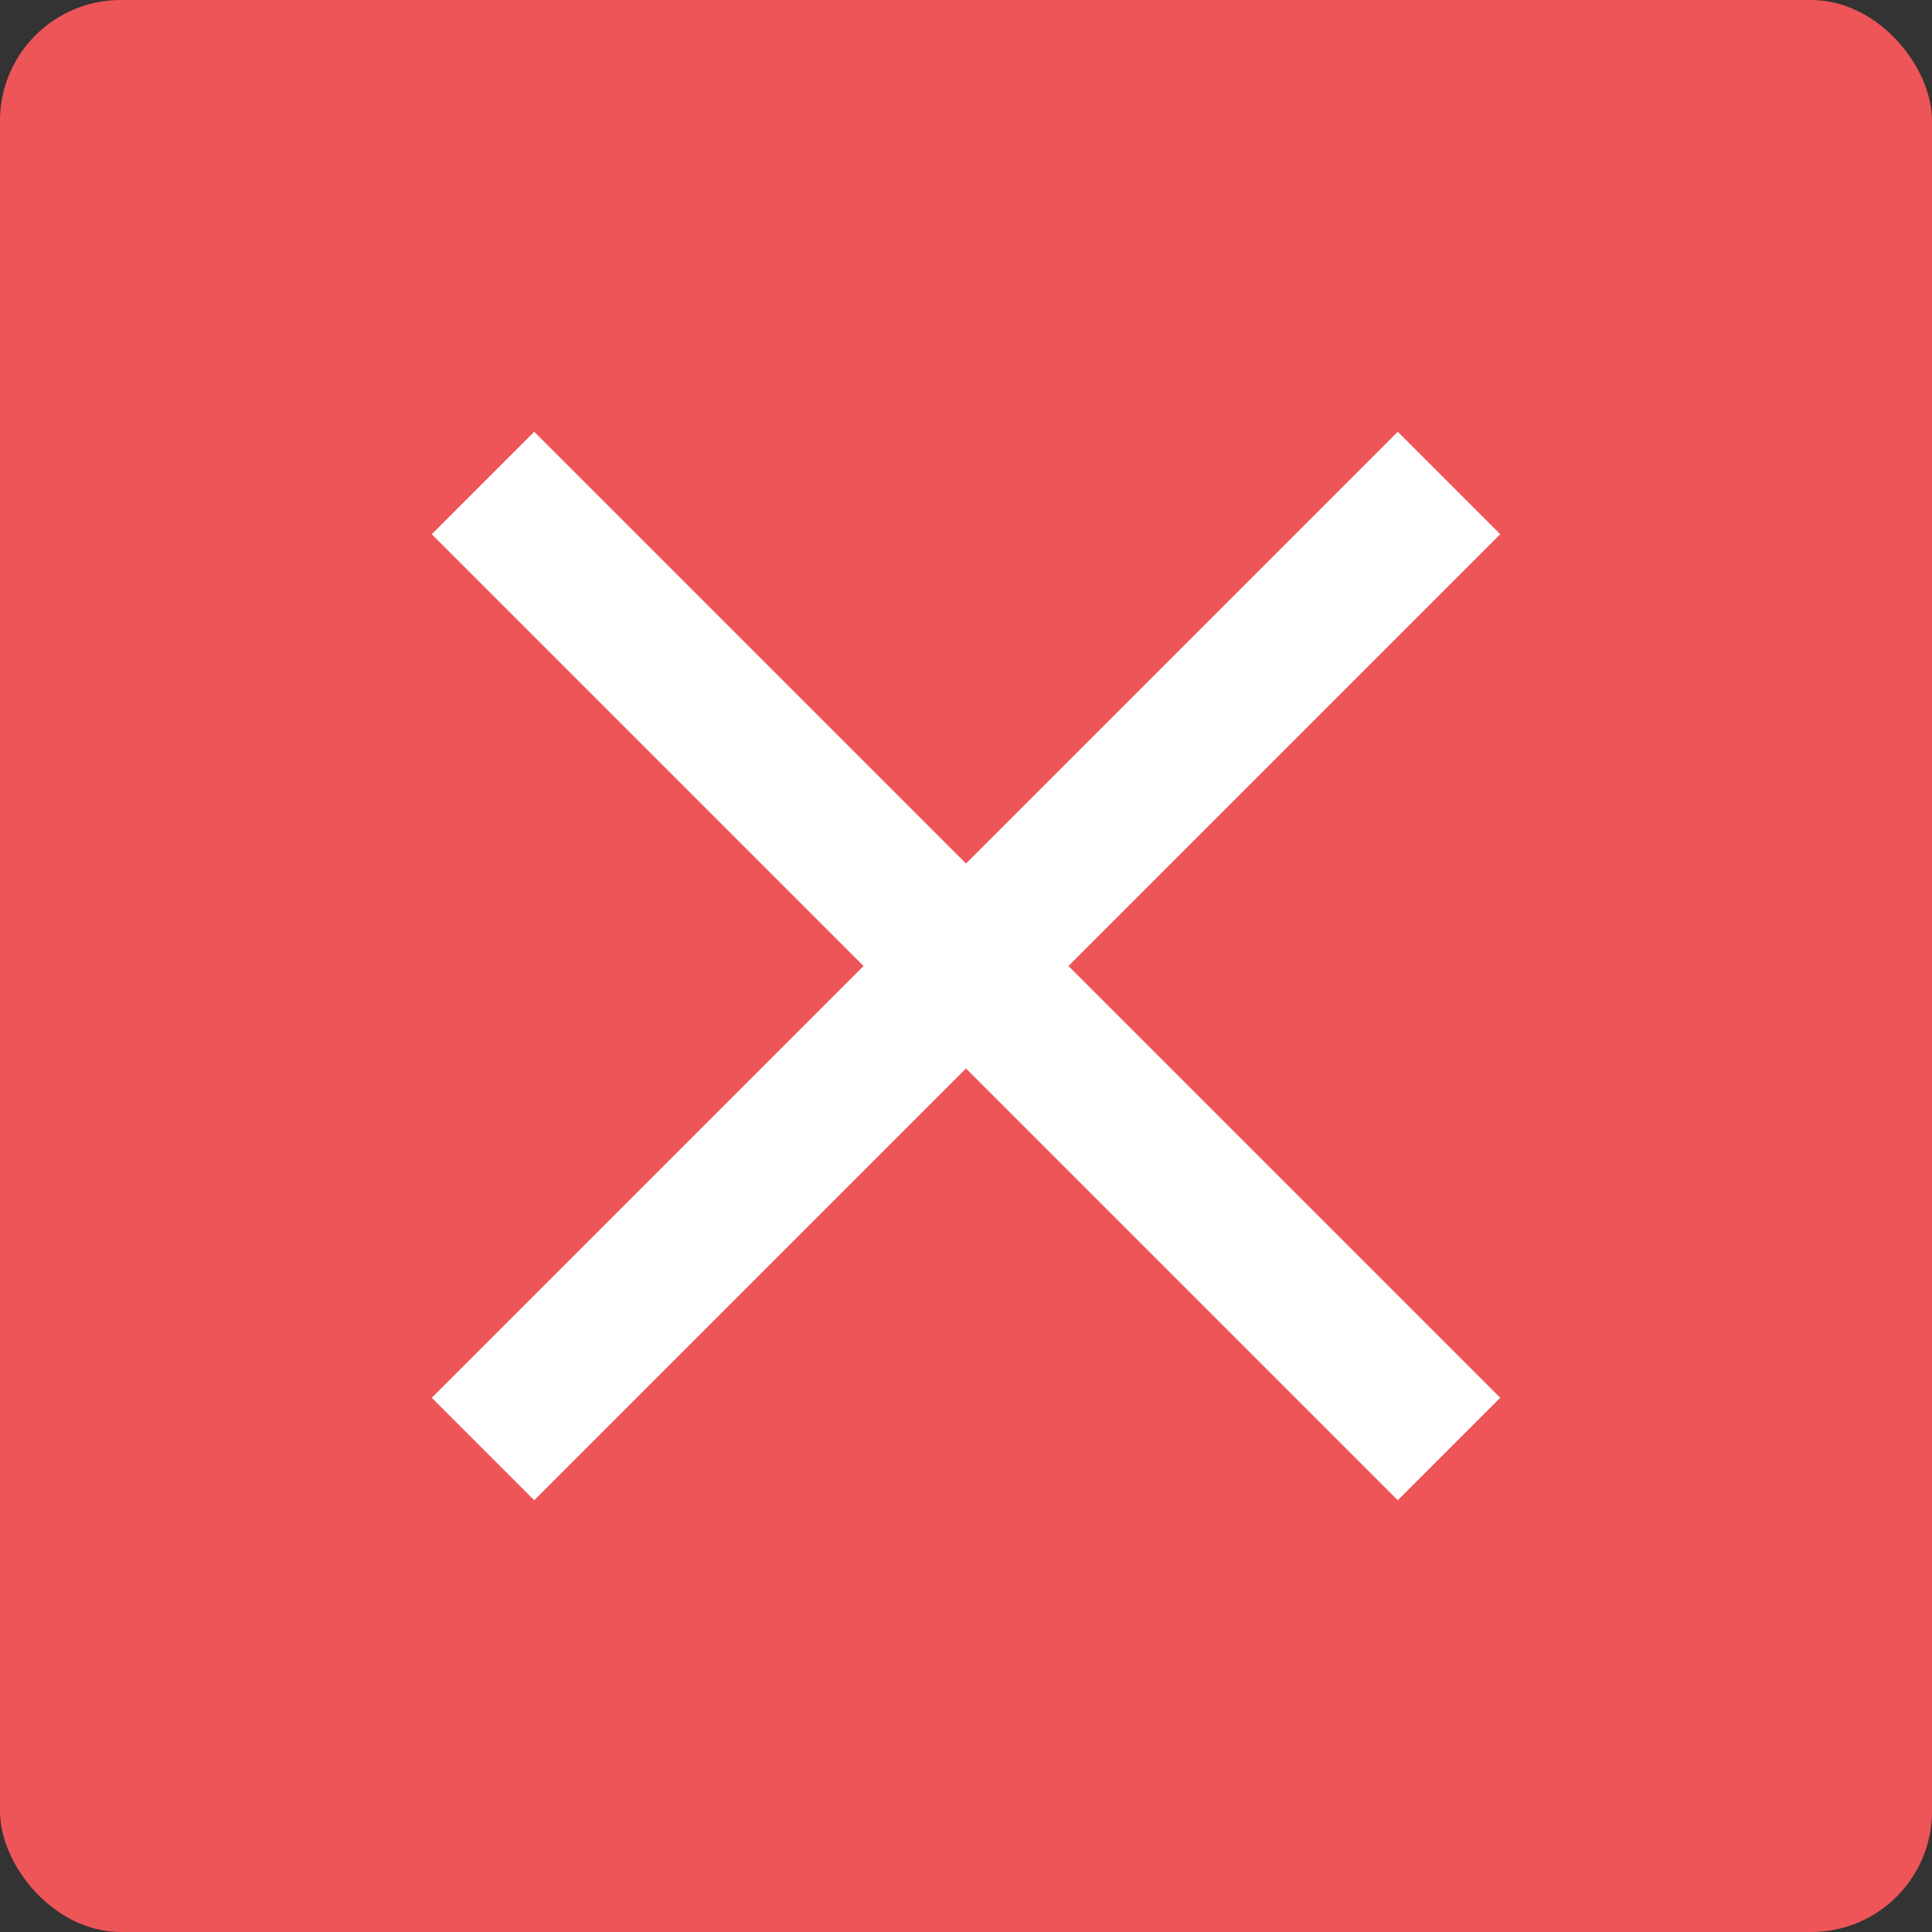
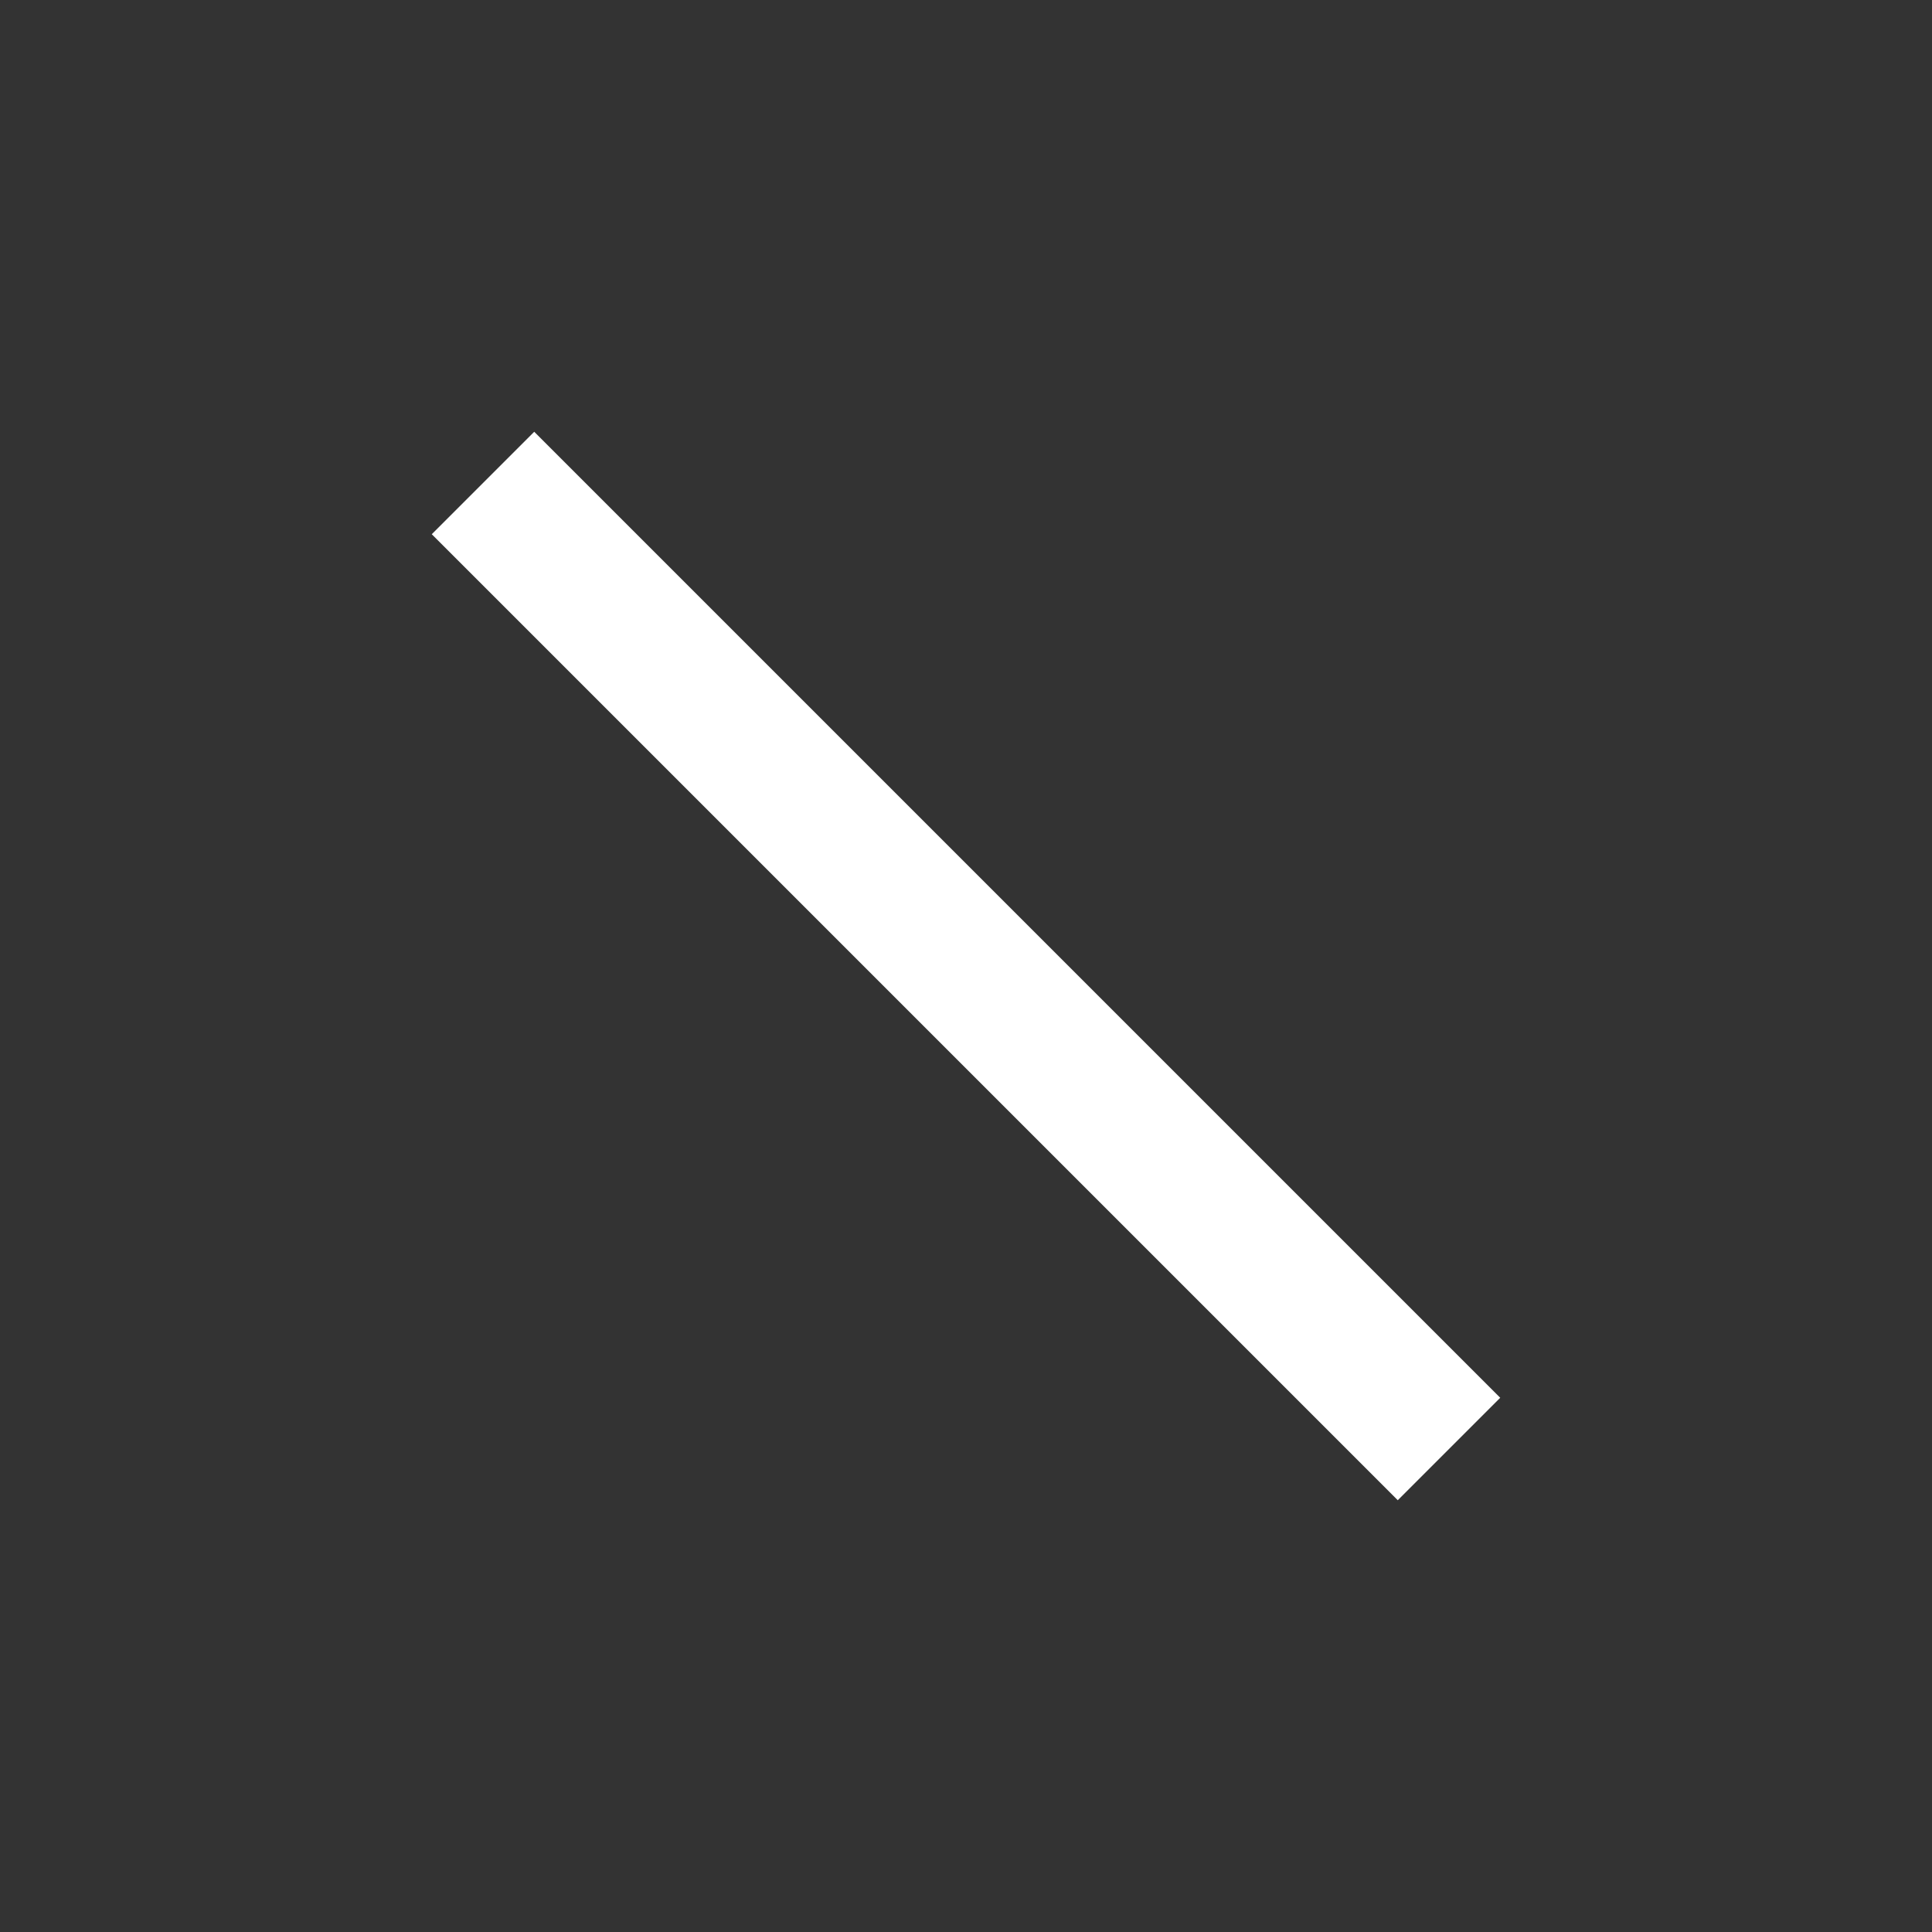
<svg xmlns="http://www.w3.org/2000/svg" viewBox="0 0 40 40" fill="none">
  <rect x="0" y="0" width="40" height="40" fill="#333333" stroke="none" />
-   <rect width="40" height="40" rx="2.5" fill="#EE5558" />
-   <path d="M10 10L30 30M30 10L10 30" stroke="white" stroke-width="3" />
+   <path d="M10 10L30 30M30 10" stroke="white" stroke-width="3" />
</svg>